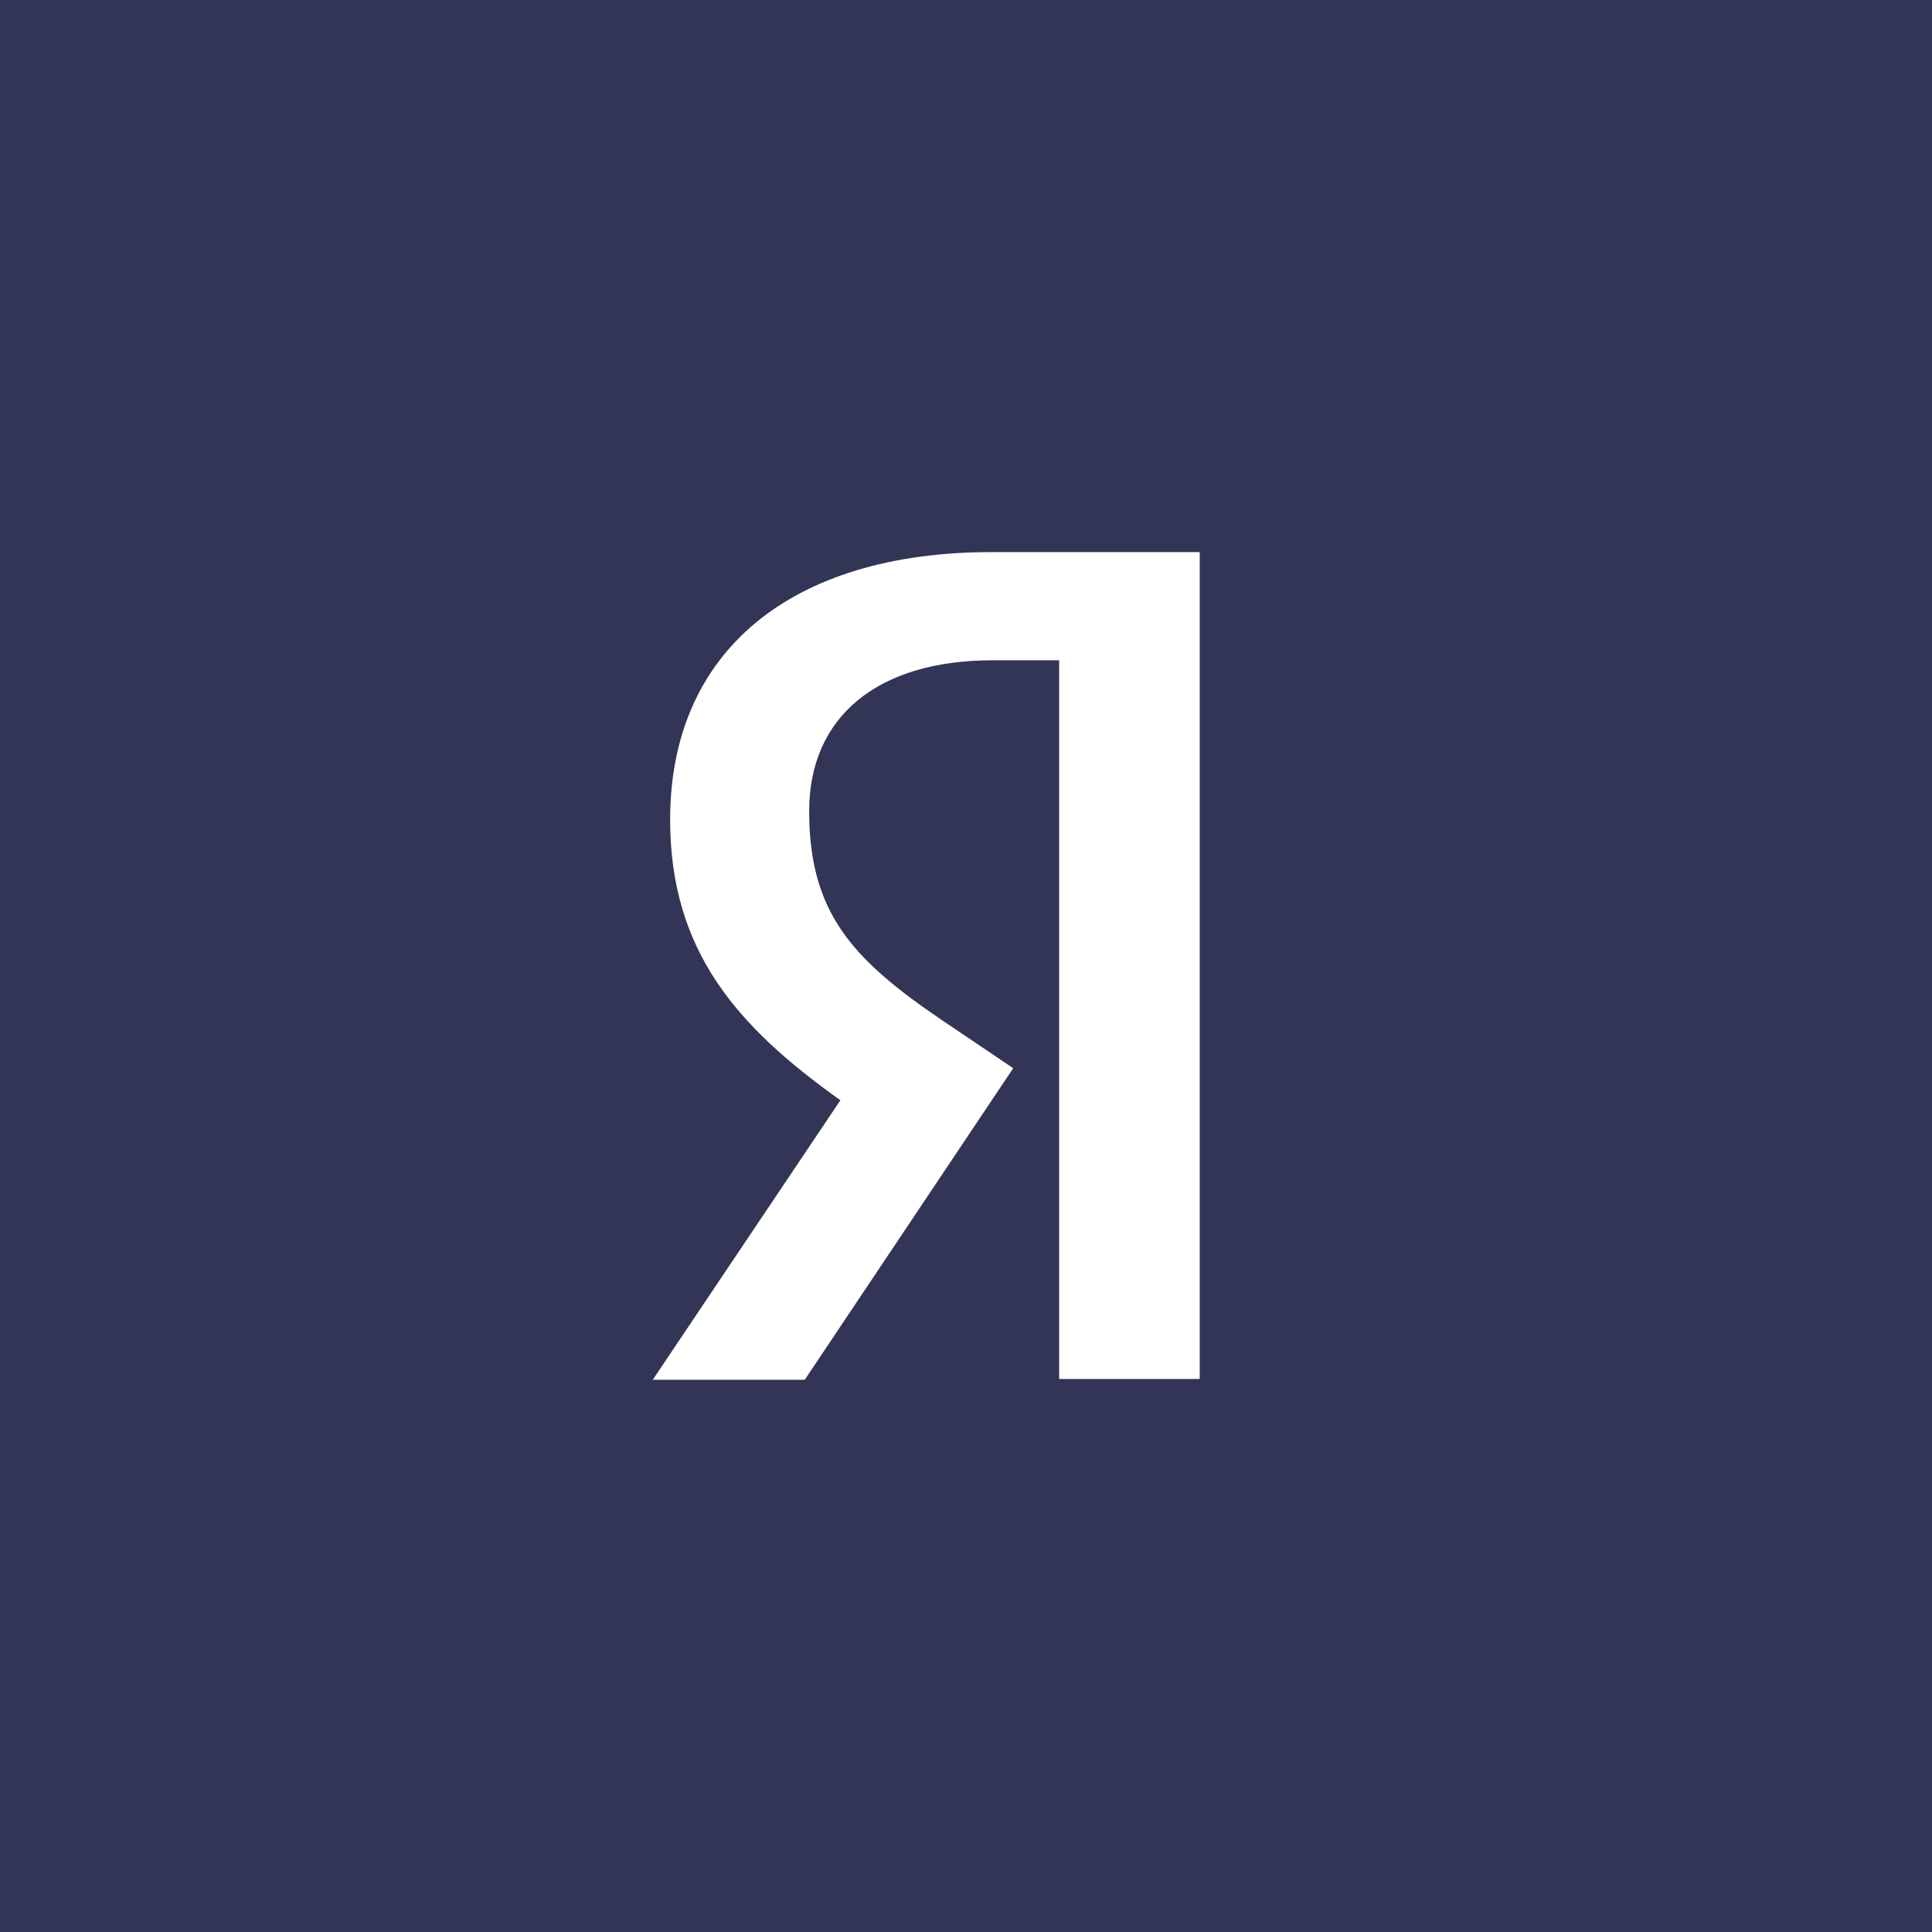
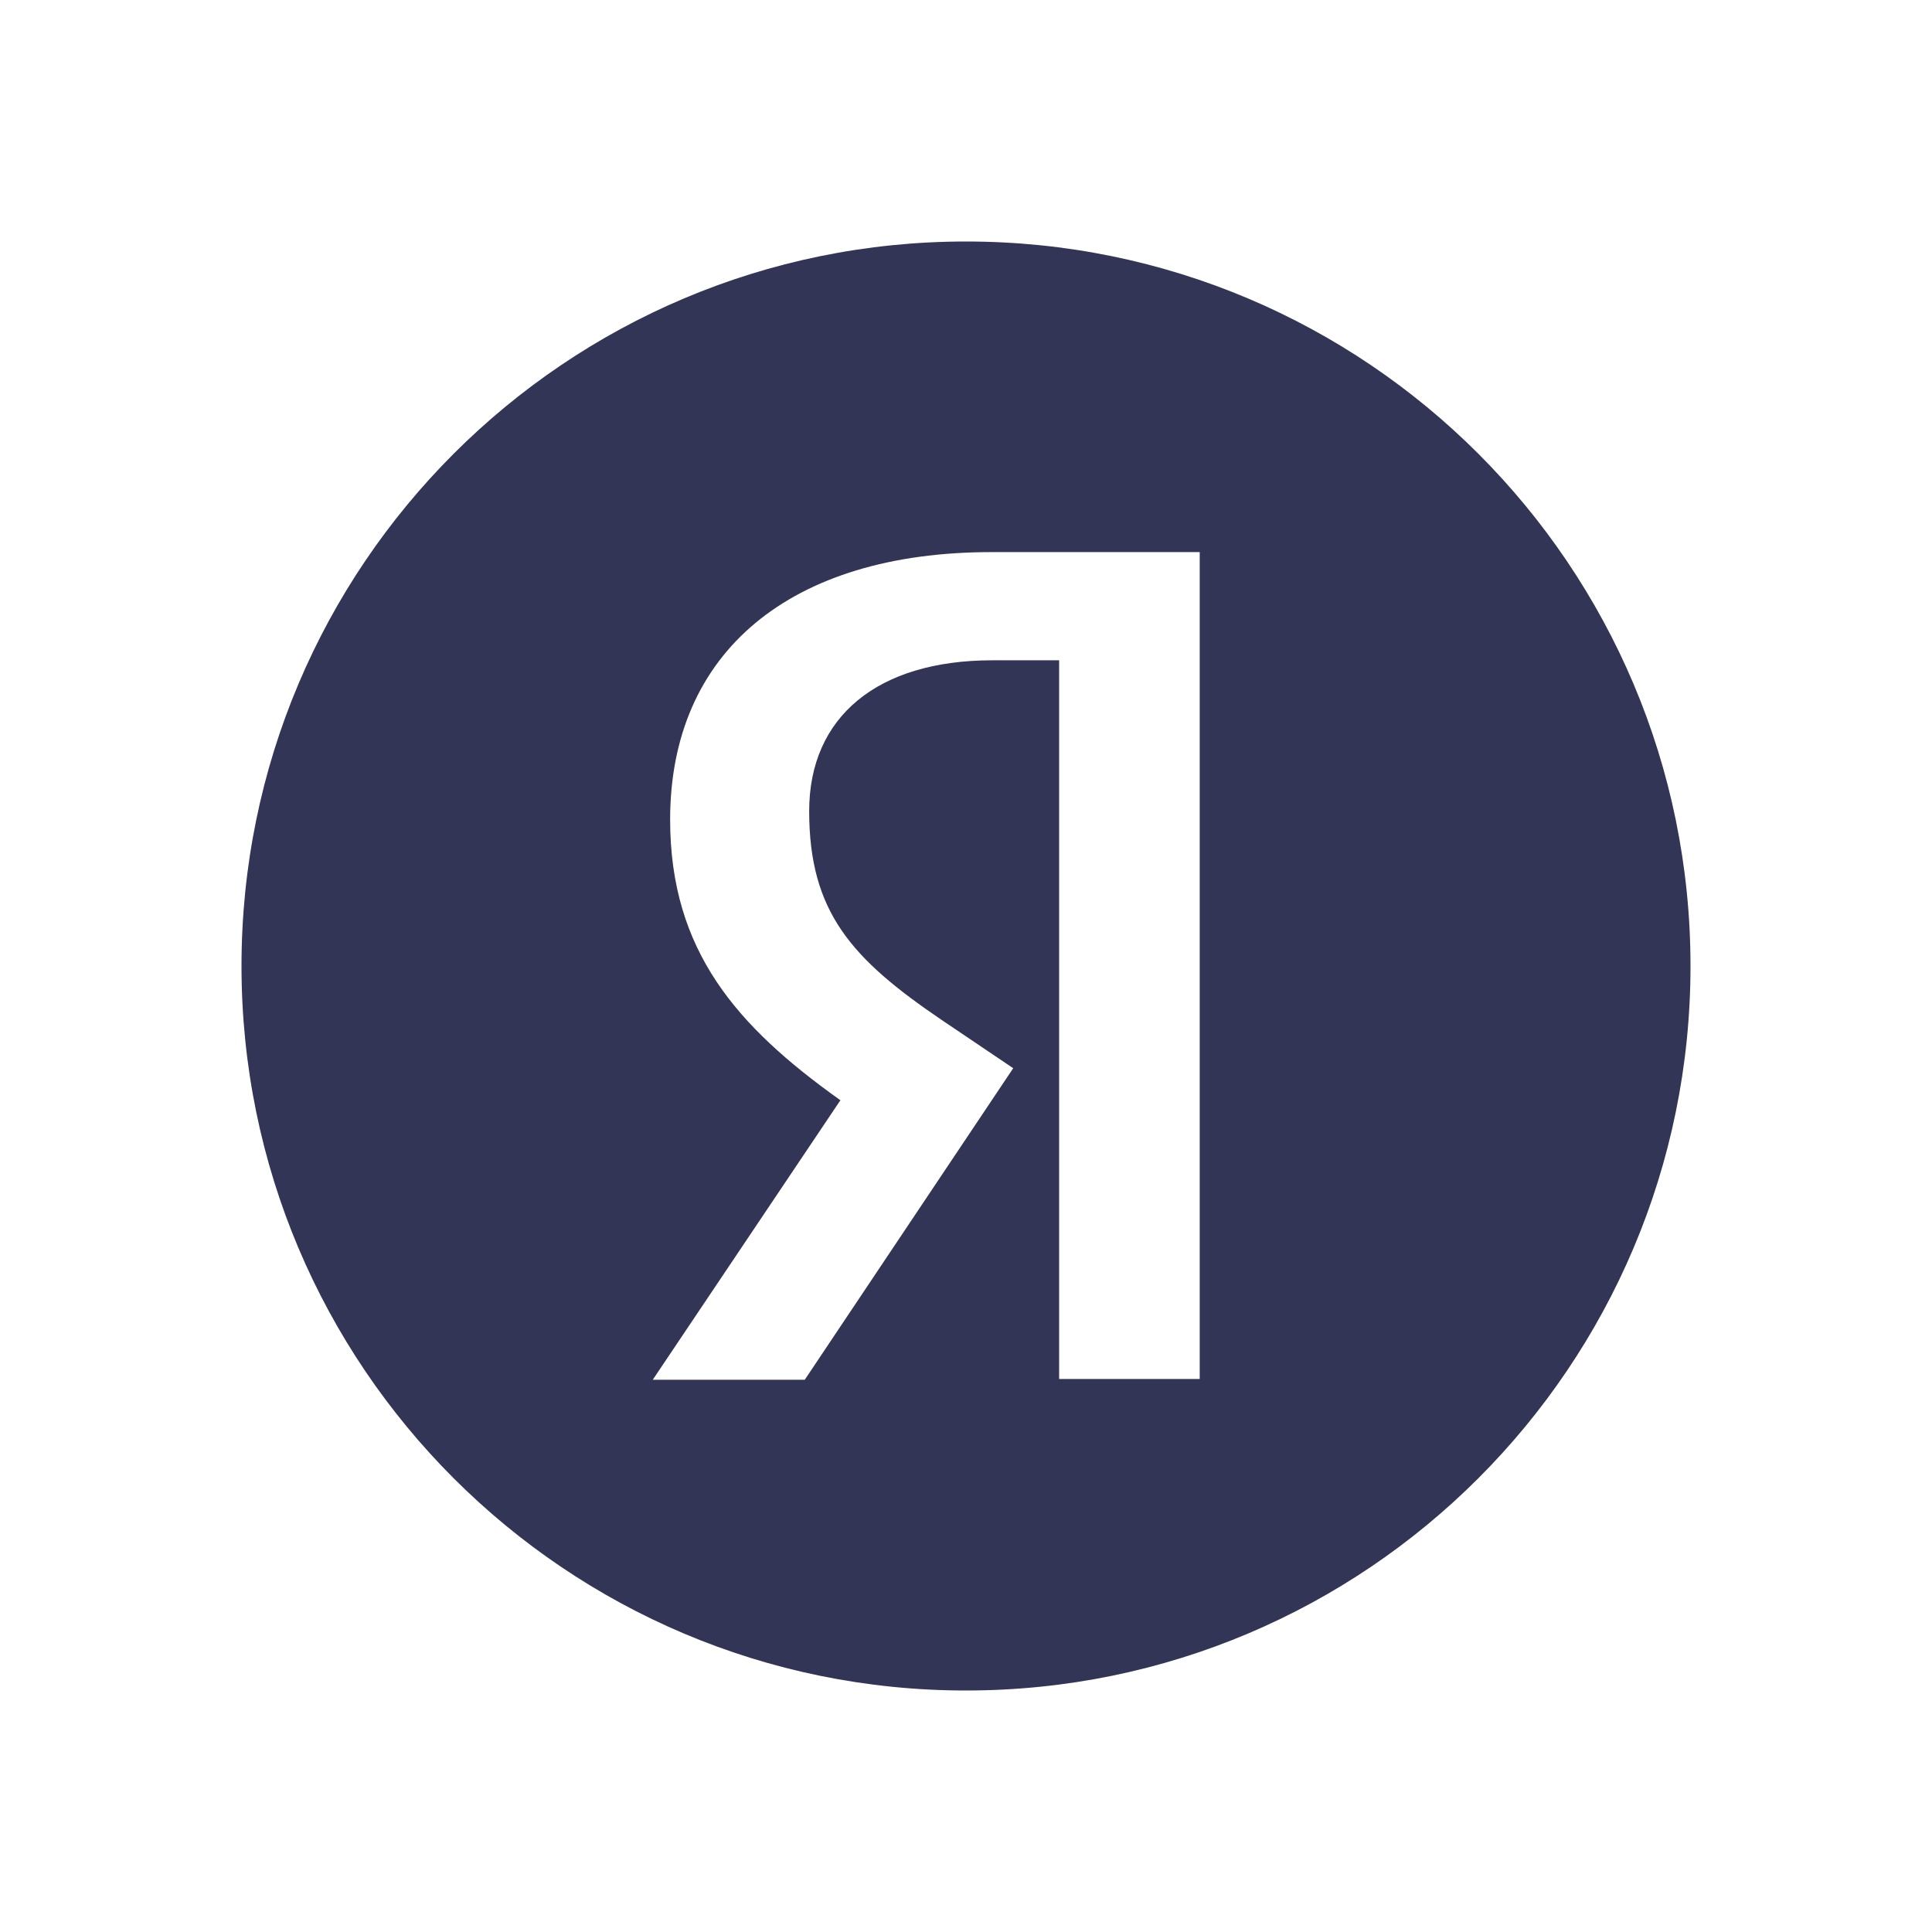
<svg xmlns="http://www.w3.org/2000/svg" width="64" height="64" viewBox="0 0 64 64" fill="none">
-   <rect width="64" height="64" fill="#323555" />
  <path fill-rule="evenodd" clip-rule="evenodd" d="M56 32C56 45.255 45.255 56 32 56C18.745 56 8 45.255 8 32C8 18.745 18.745 8 32 8C45.255 8 56 18.745 56 32ZM39.742 45.681V18.289H32.847C26.178 18.289 22.199 21.602 22.199 27.151C22.199 31.514 24.431 34.006 27.784 36.408L27.841 36.447L27.801 36.504L21.623 45.707H26.658L33.564 35.386L31.199 33.791C28.222 31.771 26.805 30.221 26.805 26.869C26.805 23.742 29.074 21.873 32.873 21.873H35.015H35.085V21.944V45.681H39.742Z" fill="#323555" />
-   <path fill-rule="evenodd" clip-rule="evenodd" d="M39.742 45.681V18.289H32.847C26.178 18.289 22.199 21.602 22.199 27.151C22.199 31.514 24.431 34.006 27.784 36.408L27.84 36.447L27.801 36.504L21.623 45.707H26.658L33.564 35.386L31.199 33.791C28.221 31.771 26.805 30.221 26.805 26.869C26.805 23.742 29.074 21.873 32.873 21.873H35.015H35.085V21.944V45.681H39.742Z" fill="white" />
</svg>